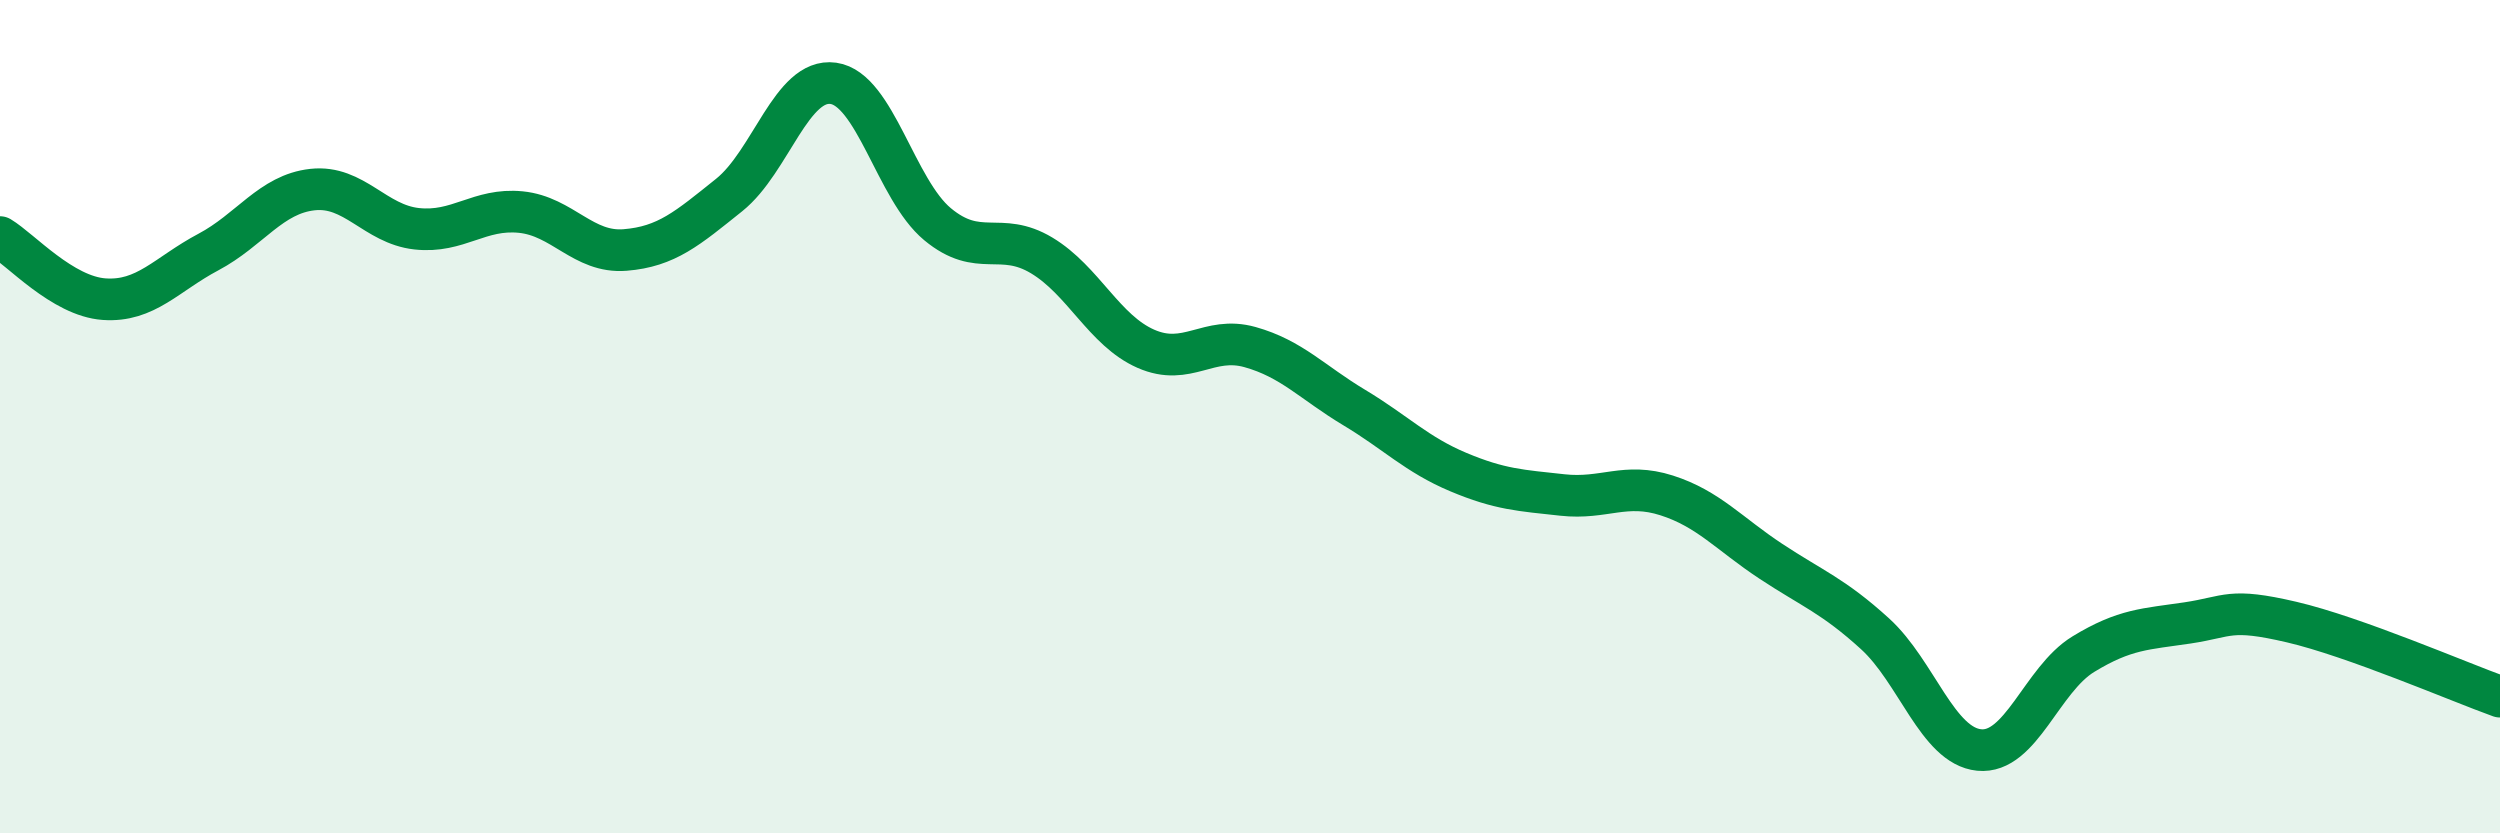
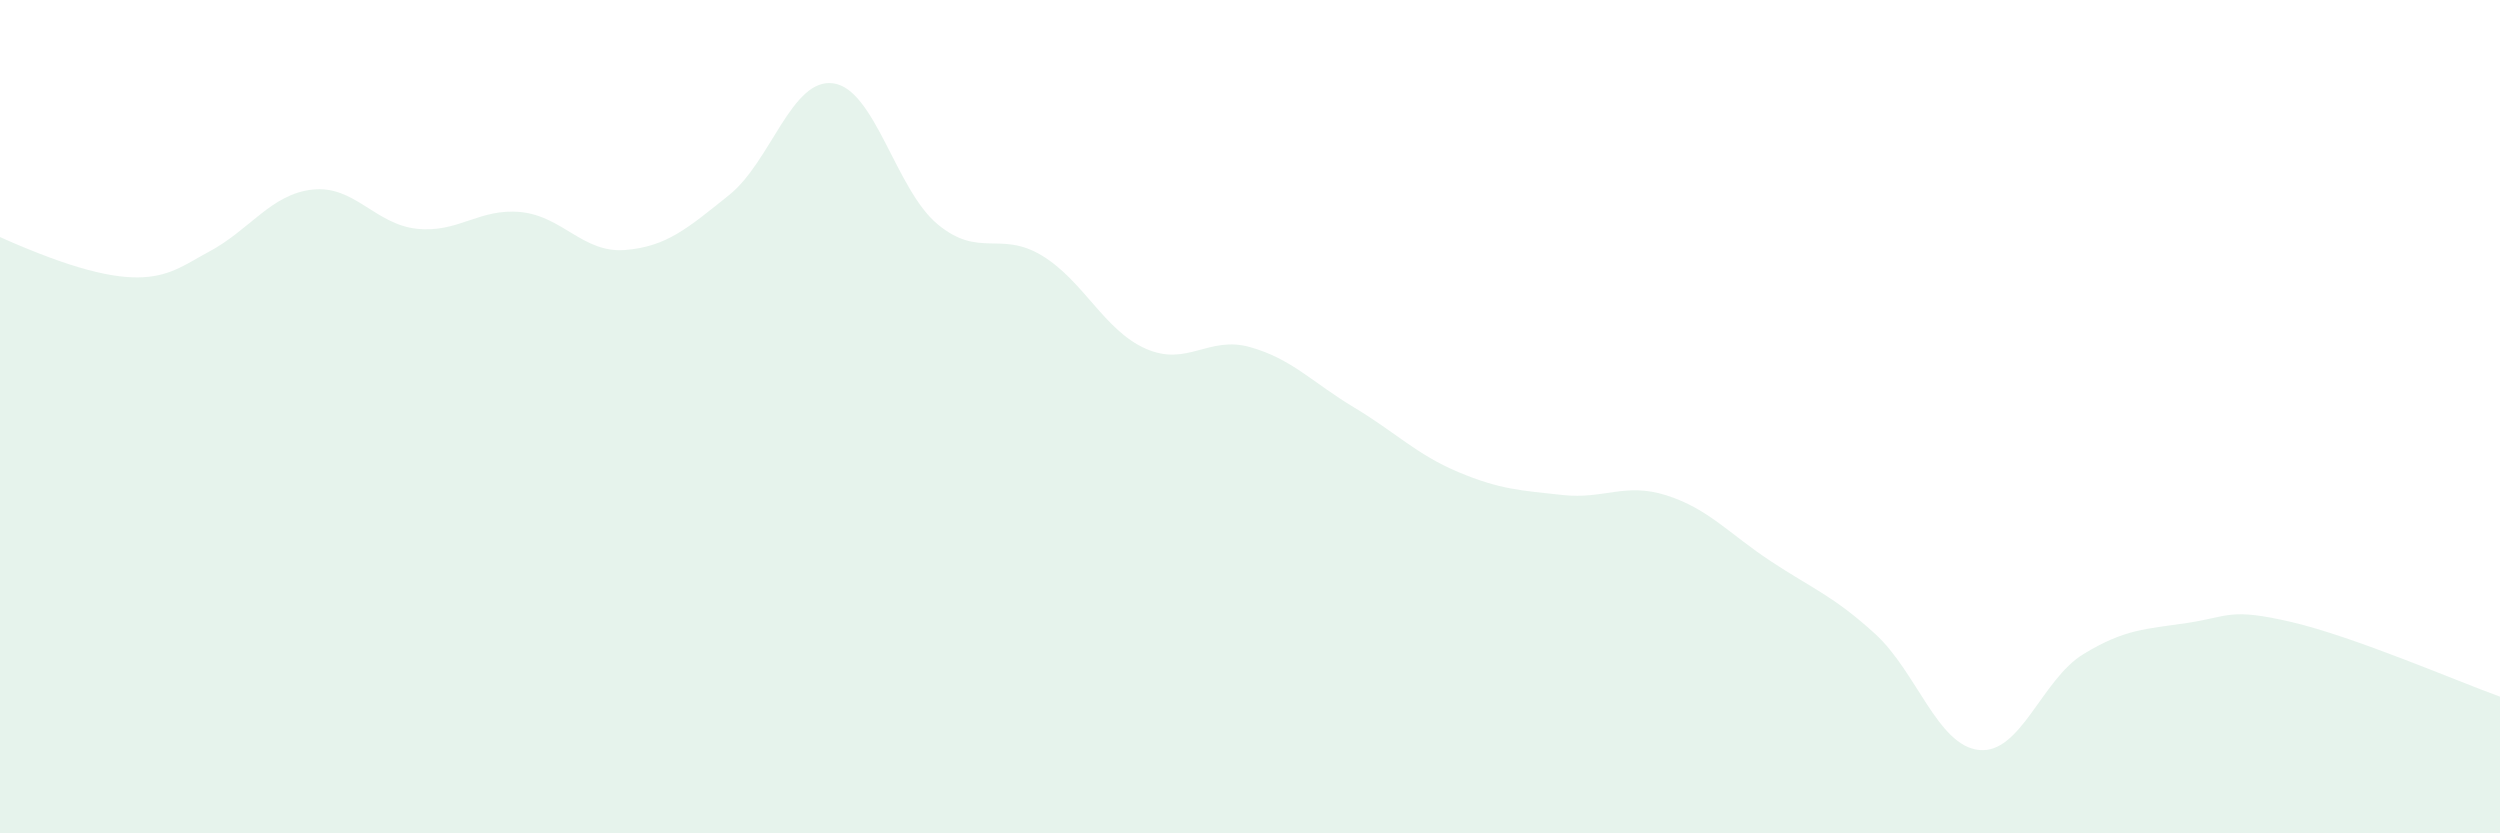
<svg xmlns="http://www.w3.org/2000/svg" width="60" height="20" viewBox="0 0 60 20">
-   <path d="M 0,5.69 C 0.5,5.99 1.5,7.11 2.5,7.18 C 3.5,7.25 4,6.58 5,6.05 C 6,5.52 6.5,4.66 7.5,4.55 C 8.5,4.44 9,5.38 10,5.49 C 11,5.6 11.5,4.99 12.5,5.09 C 13.5,5.19 14,6.08 15,6 C 16,5.92 16.5,5.48 17.5,4.68 C 18.5,3.88 19,1.86 20,2 C 21,2.14 21.5,4.55 22.5,5.38 C 23.5,6.21 24,5.53 25,6.13 C 26,6.73 26.5,7.93 27.5,8.37 C 28.5,8.81 29,8.05 30,8.33 C 31,8.61 31.5,9.18 32.5,9.78 C 33.5,10.38 34,10.91 35,11.33 C 36,11.75 36.5,11.77 37.5,11.88 C 38.5,11.99 39,11.57 40,11.89 C 41,12.21 41.5,12.81 42.5,13.47 C 43.5,14.13 44,14.3 45,15.21 C 46,16.12 46.5,17.9 47.5,18 C 48.5,18.1 49,16.31 50,15.7 C 51,15.09 51.5,15.1 52.5,14.95 C 53.5,14.8 53.5,14.58 55,14.93 C 56.5,15.28 59,16.36 60,16.72L60 20L0 20Z" fill="#008740" opacity="0.1" stroke-linecap="round" stroke-linejoin="round" />
-   <path d="M 0,5.69 C 0.5,5.99 1.5,7.11 2.5,7.18 C 3.5,7.25 4,6.58 5,6.05 C 6,5.52 6.5,4.66 7.5,4.55 C 8.5,4.44 9,5.38 10,5.49 C 11,5.6 11.5,4.99 12.5,5.09 C 13.5,5.19 14,6.08 15,6 C 16,5.92 16.5,5.48 17.5,4.68 C 18.5,3.88 19,1.86 20,2 C 21,2.14 21.5,4.55 22.5,5.38 C 23.5,6.21 24,5.53 25,6.13 C 26,6.73 26.5,7.93 27.5,8.37 C 28.5,8.81 29,8.05 30,8.33 C 31,8.61 31.5,9.18 32.5,9.78 C 33.5,10.38 34,10.91 35,11.33 C 36,11.75 36.5,11.77 37.5,11.88 C 38.5,11.99 39,11.57 40,11.89 C 41,12.21 41.5,12.81 42.5,13.47 C 43.5,14.13 44,14.3 45,15.21 C 46,16.12 46.5,17.9 47.5,18 C 48.5,18.1 49,16.31 50,15.7 C 51,15.09 51.5,15.1 52.5,14.95 C 53.5,14.8 53.5,14.58 55,14.93 C 56.5,15.28 59,16.36 60,16.72" stroke="#008740" stroke-width="1" fill="none" stroke-linecap="round" stroke-linejoin="round" />
+   <path d="M 0,5.69 C 3.5,7.25 4,6.58 5,6.05 C 6,5.52 6.5,4.66 7.5,4.55 C 8.5,4.44 9,5.38 10,5.49 C 11,5.6 11.5,4.99 12.5,5.09 C 13.5,5.19 14,6.08 15,6 C 16,5.92 16.5,5.48 17.5,4.68 C 18.5,3.88 19,1.86 20,2 C 21,2.14 21.5,4.55 22.5,5.38 C 23.5,6.21 24,5.53 25,6.13 C 26,6.73 26.5,7.93 27.5,8.37 C 28.5,8.81 29,8.05 30,8.33 C 31,8.61 31.5,9.18 32.5,9.78 C 33.5,10.38 34,10.91 35,11.33 C 36,11.75 36.5,11.77 37.5,11.88 C 38.5,11.99 39,11.57 40,11.89 C 41,12.21 41.5,12.81 42.5,13.47 C 43.5,14.13 44,14.3 45,15.21 C 46,16.12 46.5,17.9 47.5,18 C 48.5,18.1 49,16.31 50,15.7 C 51,15.09 51.5,15.1 52.5,14.95 C 53.5,14.8 53.5,14.58 55,14.93 C 56.5,15.28 59,16.36 60,16.72L60 20L0 20Z" fill="#008740" opacity="0.1" stroke-linecap="round" stroke-linejoin="round" />
</svg>